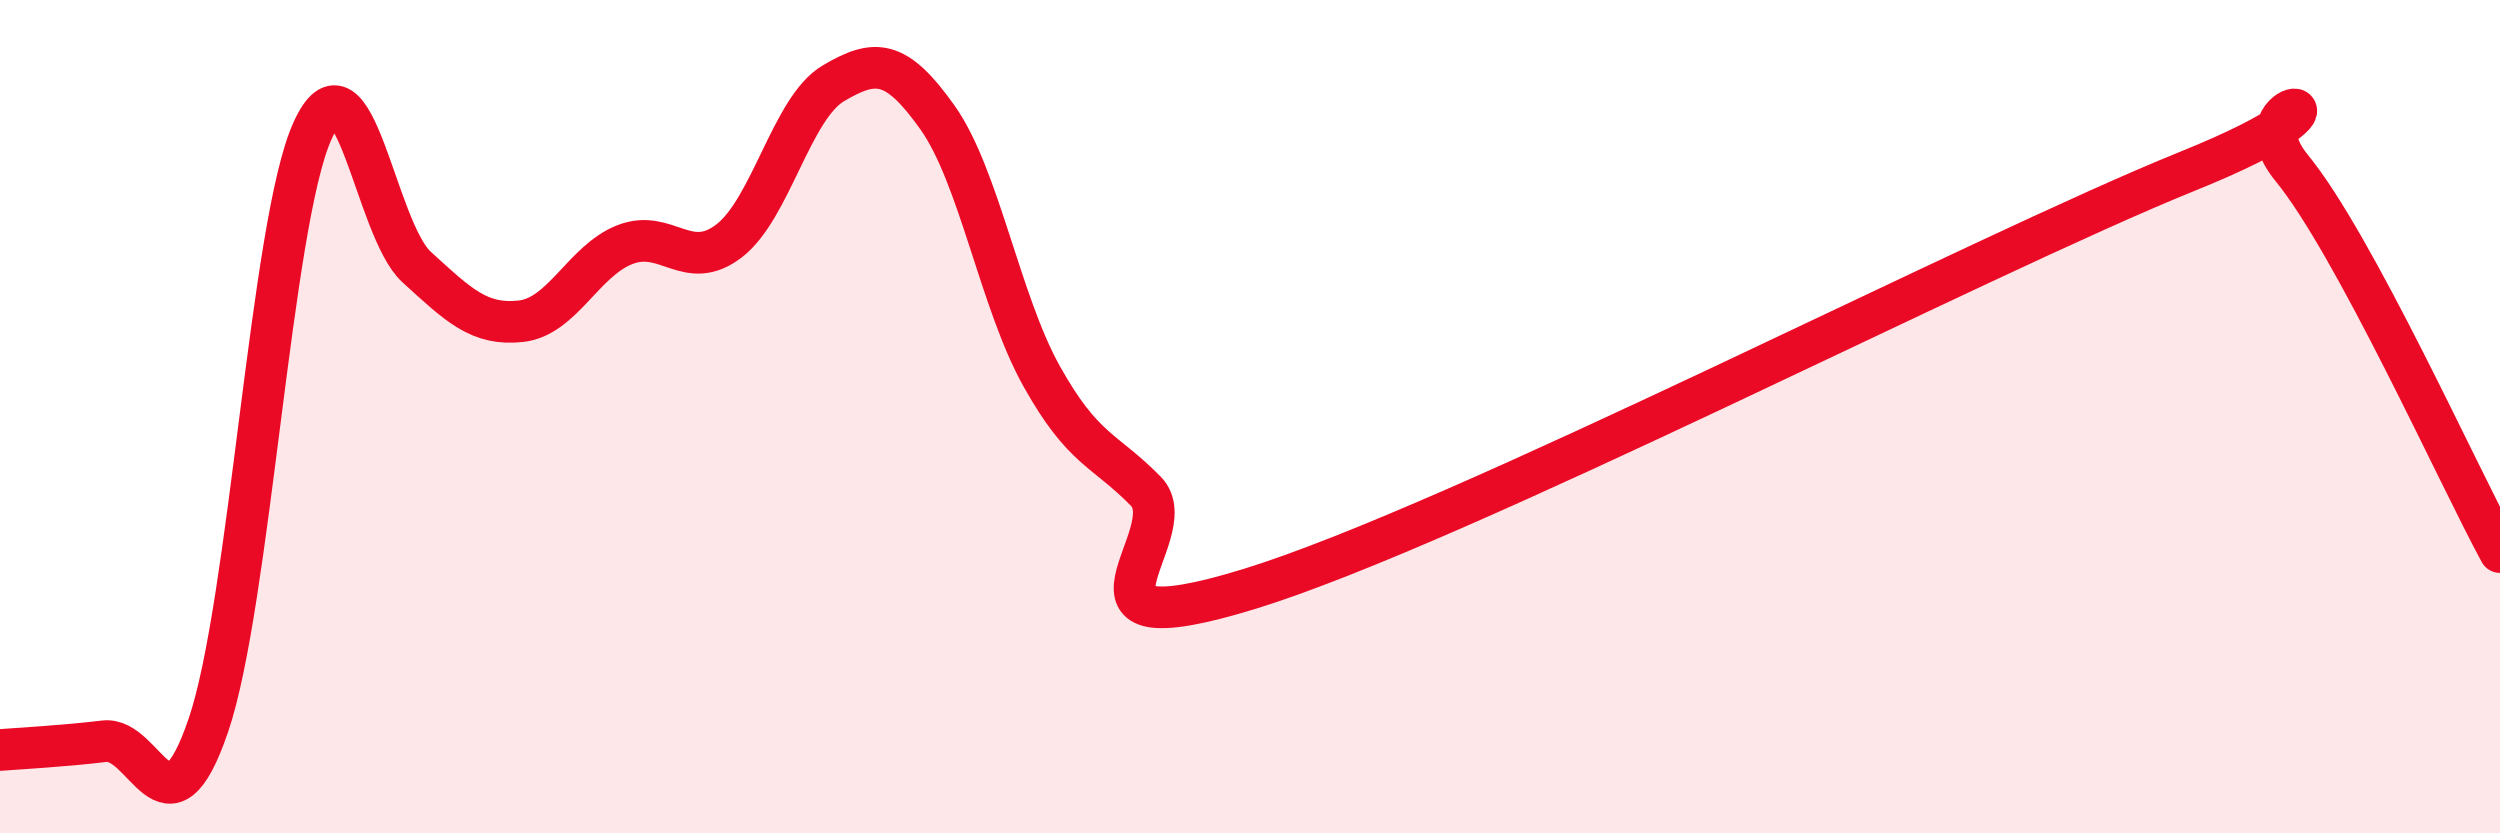
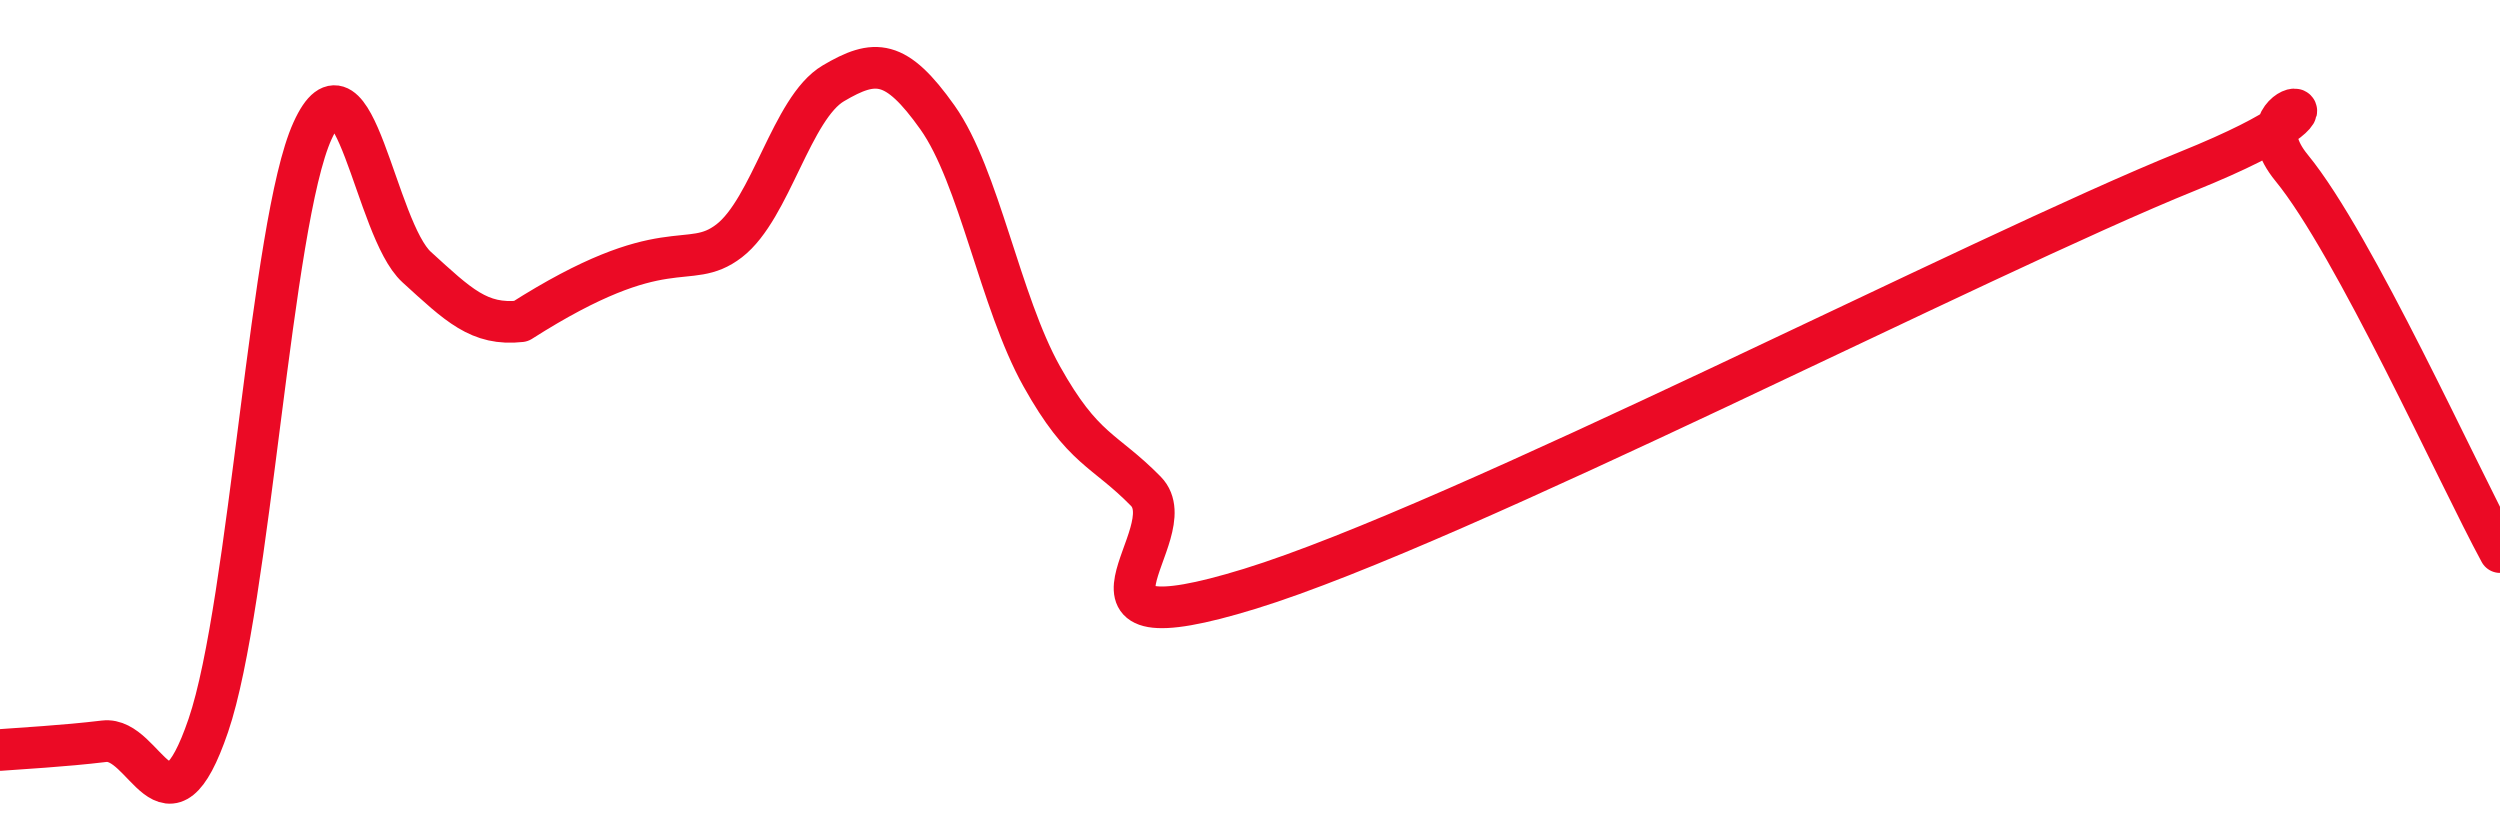
<svg xmlns="http://www.w3.org/2000/svg" width="60" height="20" viewBox="0 0 60 20">
-   <path d="M 0,18 C 0.5,17.96 1.5,17.91 2.5,17.79 C 3.5,17.67 4,20.34 5,17.41 C 6,14.48 6.5,5.34 7.5,3.14 C 8.5,0.94 9,5.5 10,6.41 C 11,7.32 11.5,7.82 12.5,7.71 C 13.5,7.6 14,6.26 15,5.87 C 16,5.48 16.5,6.55 17.5,5.78 C 18.5,5.01 19,2.59 20,2 C 21,1.41 21.5,1.41 22.5,2.82 C 23.5,4.23 24,7.24 25,9.03 C 26,10.82 26.5,10.77 27.5,11.79 C 28.5,12.81 25,15.67 30,14.13 C 35,12.59 47.5,6.13 52.5,4.11 C 57.5,2.09 53.5,2.2 55,4.03 C 56.5,5.86 59,11.41 60,13.25L60 20L0 20Z" fill="#EB0A25" opacity="0.1" stroke-linecap="round" stroke-linejoin="round" />
-   <path d="M 0,18 C 0.5,17.96 1.5,17.91 2.5,17.79 C 3.5,17.67 4,20.34 5,17.41 C 6,14.48 6.5,5.34 7.5,3.14 C 8.5,0.94 9,5.5 10,6.41 C 11,7.32 11.5,7.82 12.5,7.71 C 13.5,7.6 14,6.26 15,5.87 C 16,5.48 16.5,6.55 17.5,5.78 C 18.5,5.01 19,2.59 20,2 C 21,1.41 21.5,1.41 22.5,2.82 C 23.5,4.23 24,7.24 25,9.03 C 26,10.82 26.5,10.77 27.5,11.79 C 28.5,12.81 25,15.67 30,14.13 C 35,12.59 47.5,6.13 52.5,4.11 C 57.5,2.09 53.5,2.2 55,4.03 C 56.5,5.86 59,11.41 60,13.25" stroke="#EB0A25" stroke-width="1" fill="none" stroke-linecap="round" stroke-linejoin="round" />
+   <path d="M 0,18 C 0.5,17.96 1.5,17.91 2.5,17.79 C 3.5,17.67 4,20.34 5,17.41 C 6,14.48 6.5,5.34 7.5,3.14 C 8.5,0.94 9,5.5 10,6.41 C 11,7.32 11.5,7.82 12.5,7.71 C 16,5.48 16.5,6.55 17.5,5.78 C 18.5,5.01 19,2.59 20,2 C 21,1.41 21.5,1.41 22.5,2.82 C 23.5,4.23 24,7.24 25,9.03 C 26,10.82 26.5,10.77 27.5,11.79 C 28.5,12.81 25,15.67 30,14.13 C 35,12.59 47.5,6.13 52.5,4.11 C 57.5,2.09 53.5,2.2 55,4.03 C 56.5,5.86 59,11.41 60,13.25" stroke="#EB0A25" stroke-width="1" fill="none" stroke-linecap="round" stroke-linejoin="round" />
</svg>